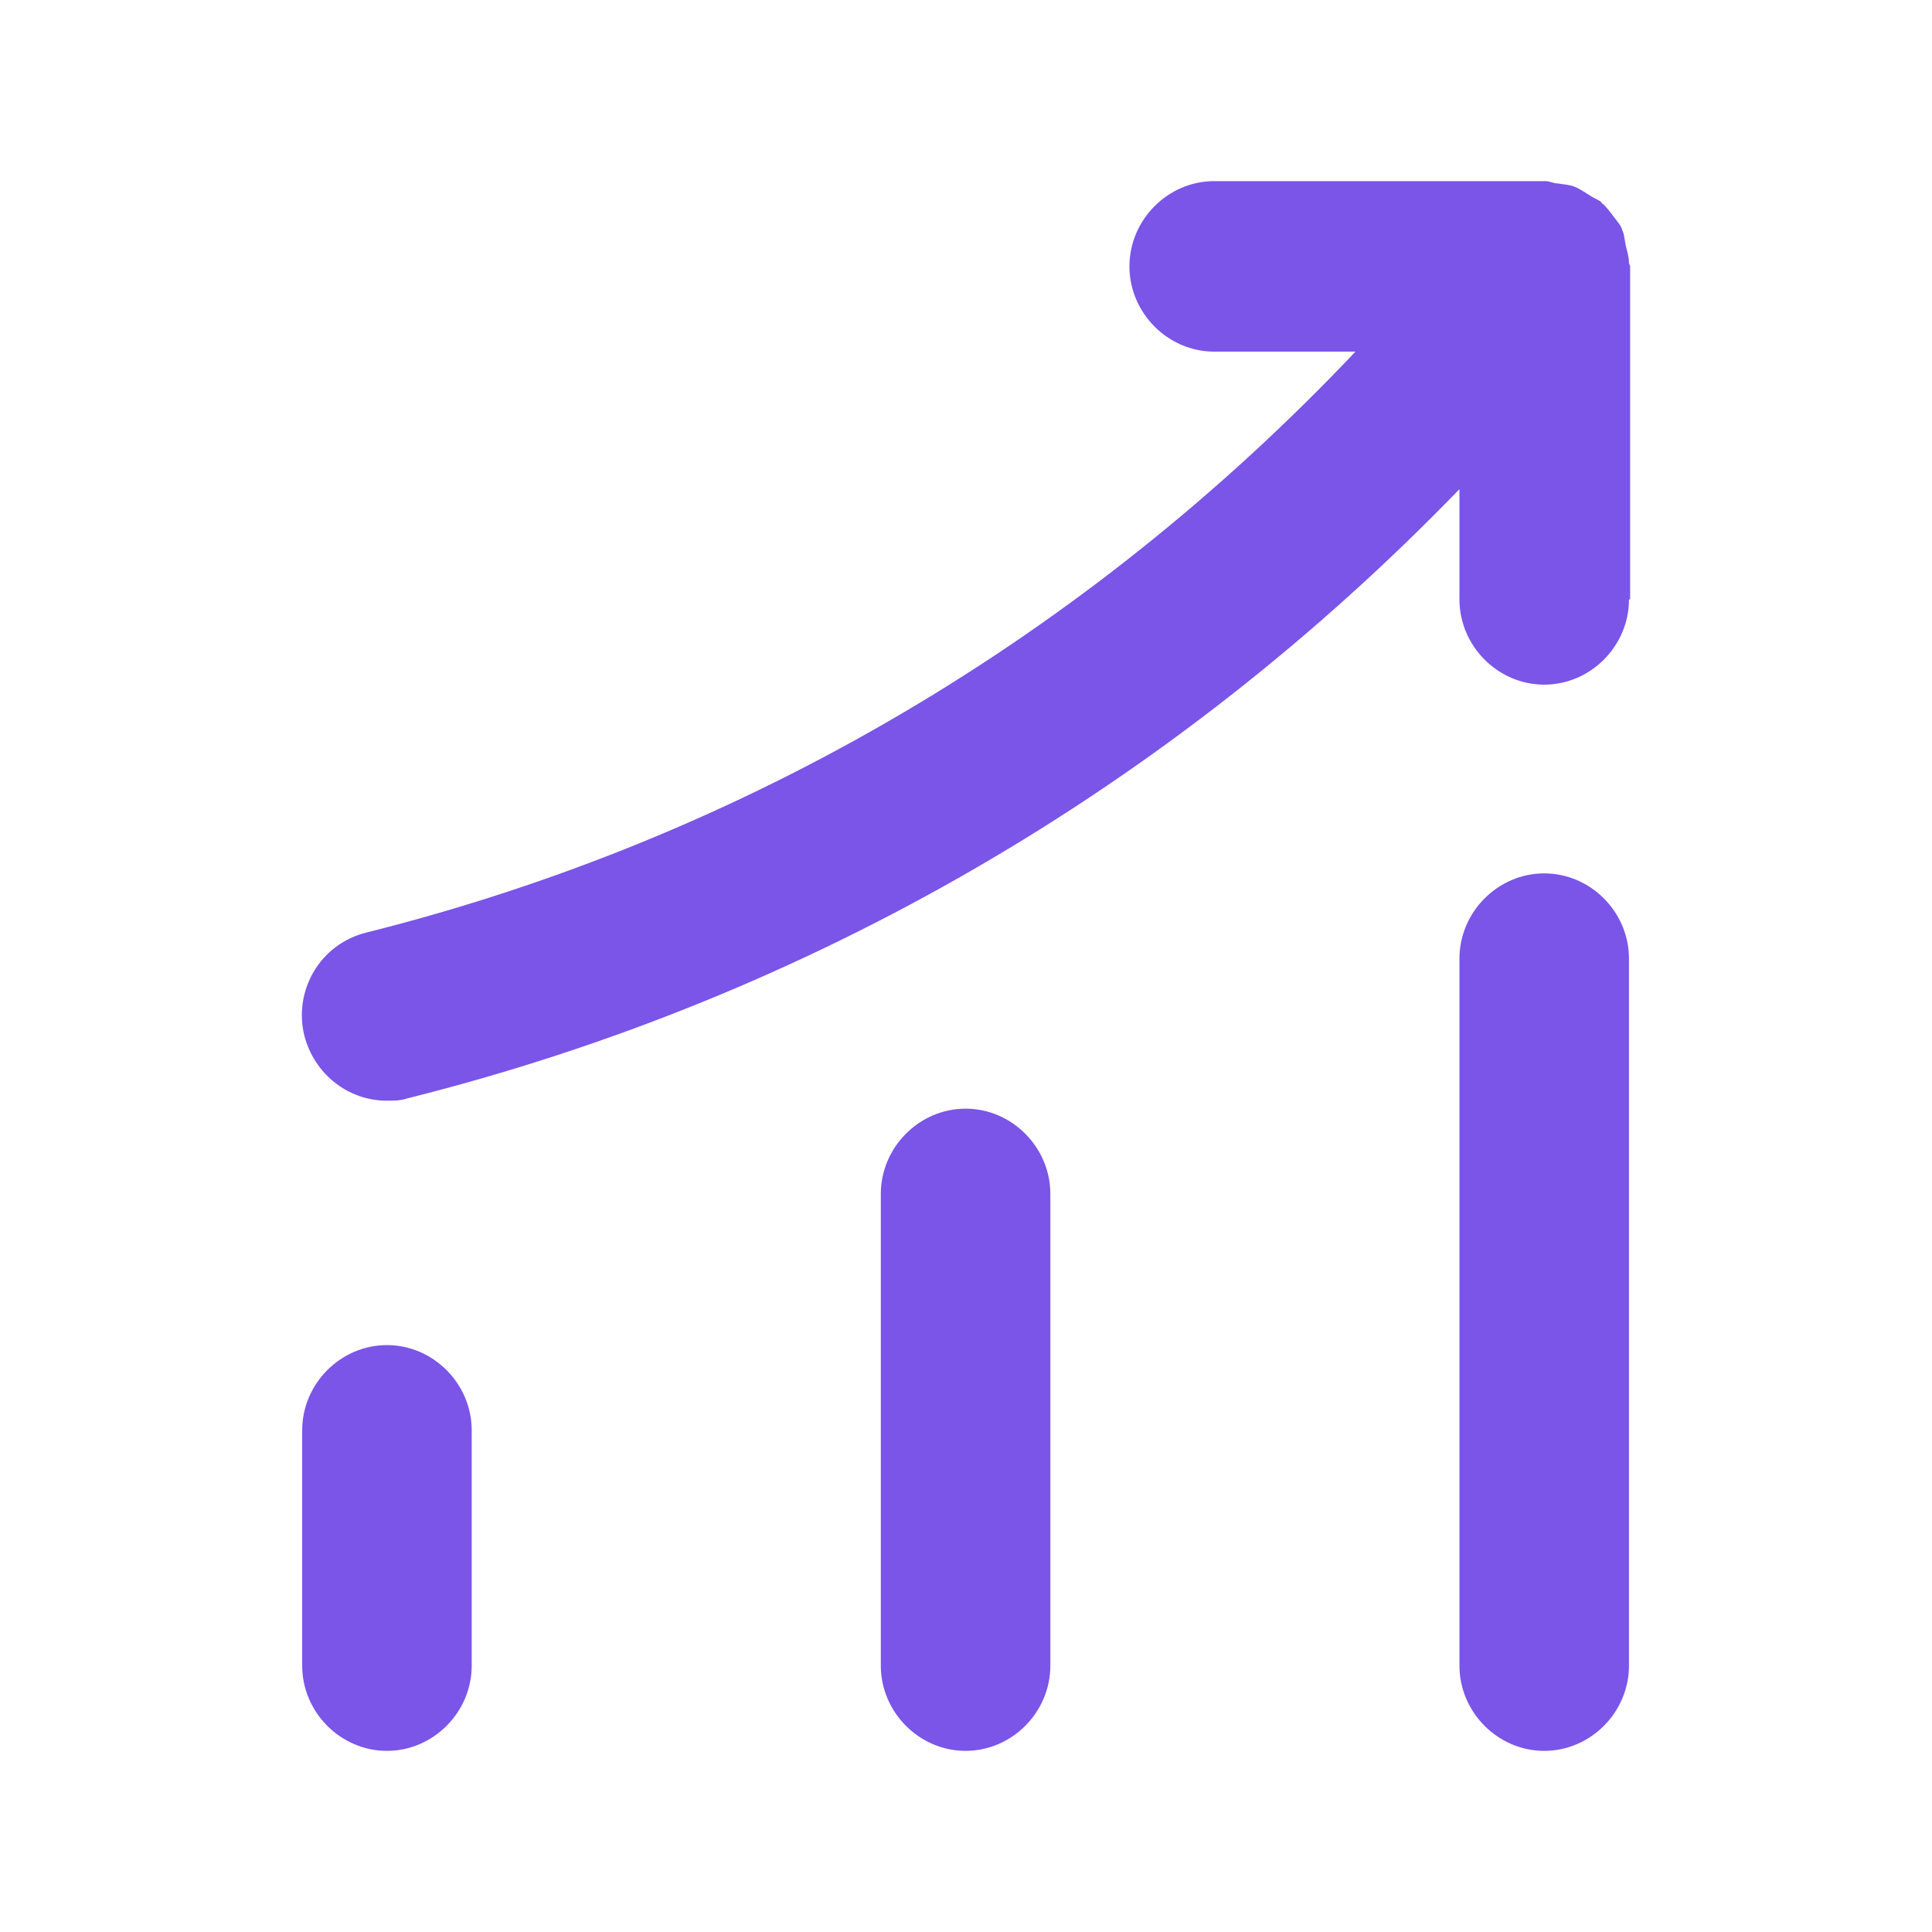
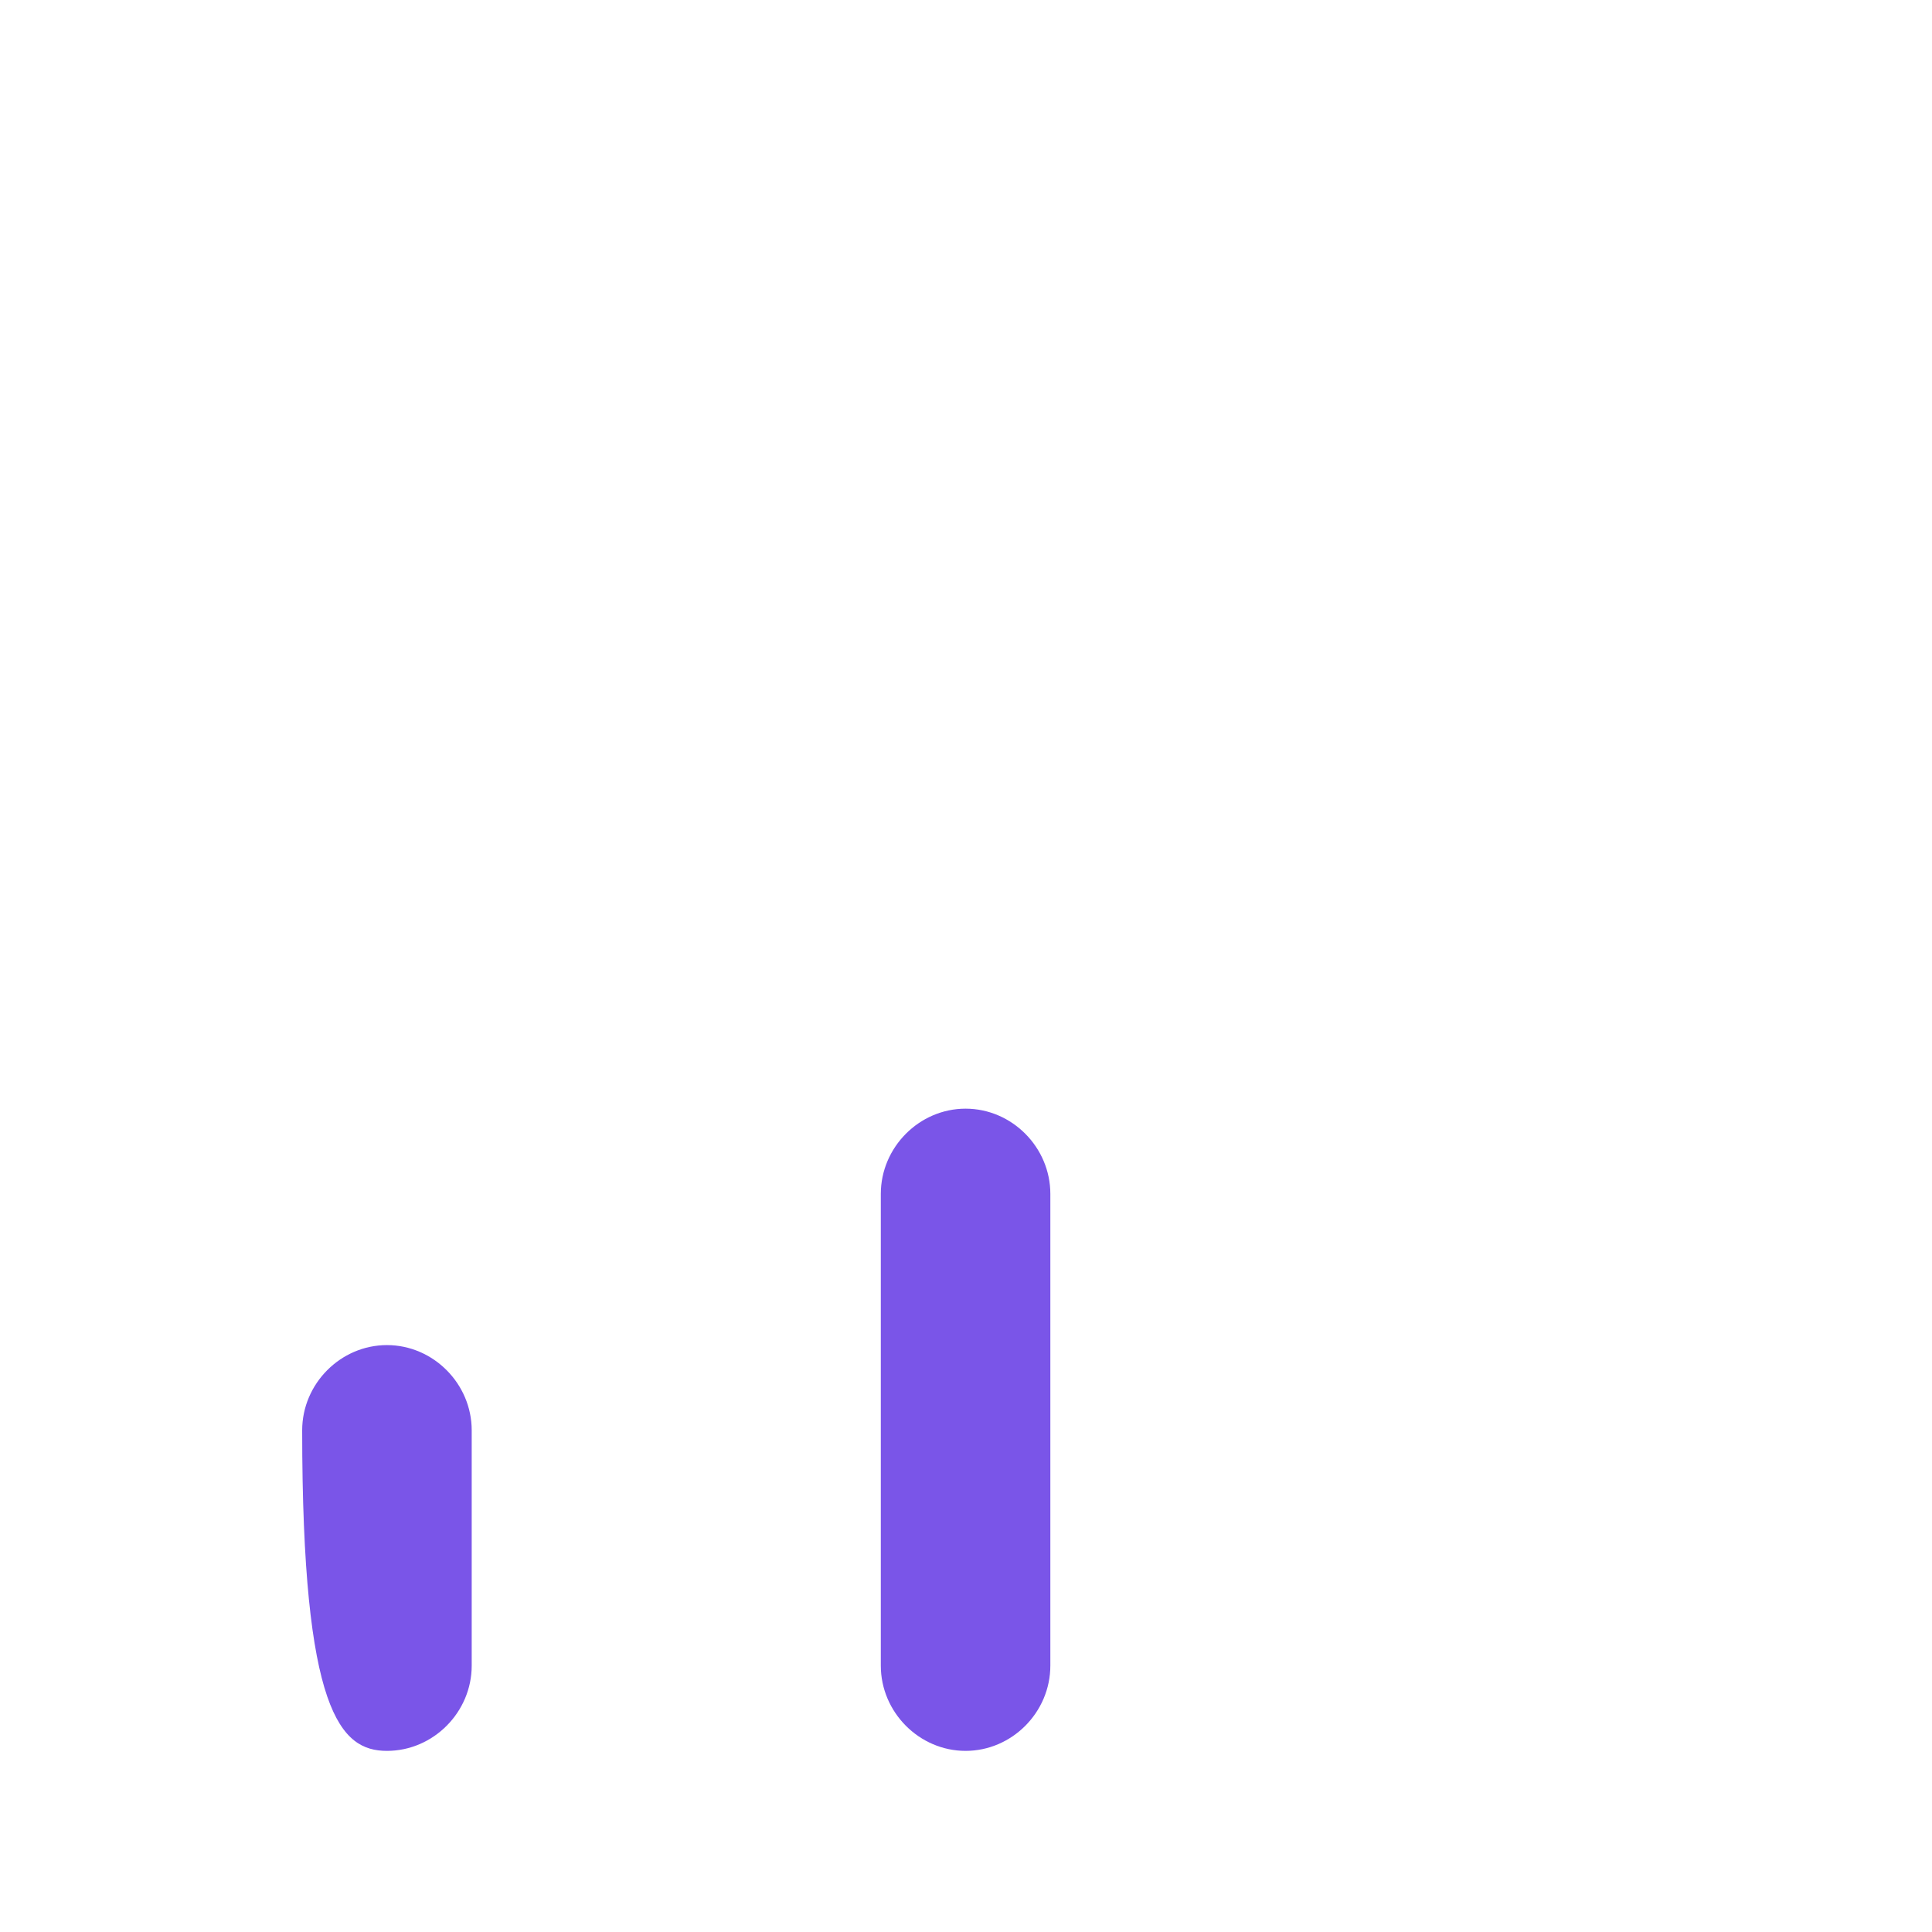
<svg xmlns="http://www.w3.org/2000/svg" width="32" height="32" viewBox="0 0 32 32" fill="none">
-   <path d="M6.409 29C7.176 29 7.813 28.36 7.813 27.588V23.691C7.813 22.919 7.176 22.279 6.409 22.279C5.641 22.279 5.005 22.919 5.005 23.691V27.588C5.005 28.36 5.641 29 6.409 29Z" fill="#7A55E8" />
+   <path d="M6.409 29C7.176 29 7.813 28.36 7.813 27.588V23.691C7.813 22.919 7.176 22.279 6.409 22.279C5.641 22.279 5.005 22.919 5.005 23.691C5.005 28.36 5.641 29 6.409 29Z" fill="#7A55E8" />
  <path d="M15.993 29C16.761 29 17.397 28.36 17.397 27.588V19.775C17.397 19.003 16.761 18.363 15.993 18.363C15.226 18.363 14.589 19.003 14.589 19.775V27.588C14.589 28.36 15.226 29 15.993 29Z" fill="#7A55E8" />
-   <path d="M25.577 29C26.345 29 26.981 28.36 26.981 27.588V15.878C26.981 15.106 26.345 14.466 25.577 14.466C24.81 14.466 24.173 15.106 24.173 15.878V27.588C24.173 28.36 24.81 29 25.577 29Z" fill="#7A55E8" />
-   <path d="M25.577 11.34C26.345 11.34 26.981 10.7 26.981 9.928H27V4.412C27 4.393 26.981 4.374 26.981 4.356C26.981 4.243 26.944 4.148 26.925 4.054C26.906 3.96 26.906 3.885 26.869 3.81C26.85 3.734 26.794 3.678 26.738 3.602C26.682 3.527 26.626 3.452 26.551 3.377C26.532 3.377 26.532 3.358 26.513 3.339C26.457 3.301 26.401 3.282 26.345 3.245C26.251 3.188 26.176 3.132 26.083 3.094C25.989 3.056 25.896 3.056 25.802 3.038C25.727 3.038 25.671 3 25.596 3H20.111C19.344 3 18.707 3.64 18.707 4.412C18.707 5.184 19.344 5.824 20.111 5.824H22.451C17.996 10.531 12.38 13.863 6.072 15.445C5.304 15.633 4.855 16.405 5.042 17.158C5.211 17.798 5.772 18.231 6.409 18.231C6.521 18.231 6.633 18.231 6.746 18.193C13.429 16.518 19.4 13.035 24.173 8.102V9.928C24.173 10.7 24.81 11.34 25.577 11.34Z" fill="#7A55E8" />
</svg>